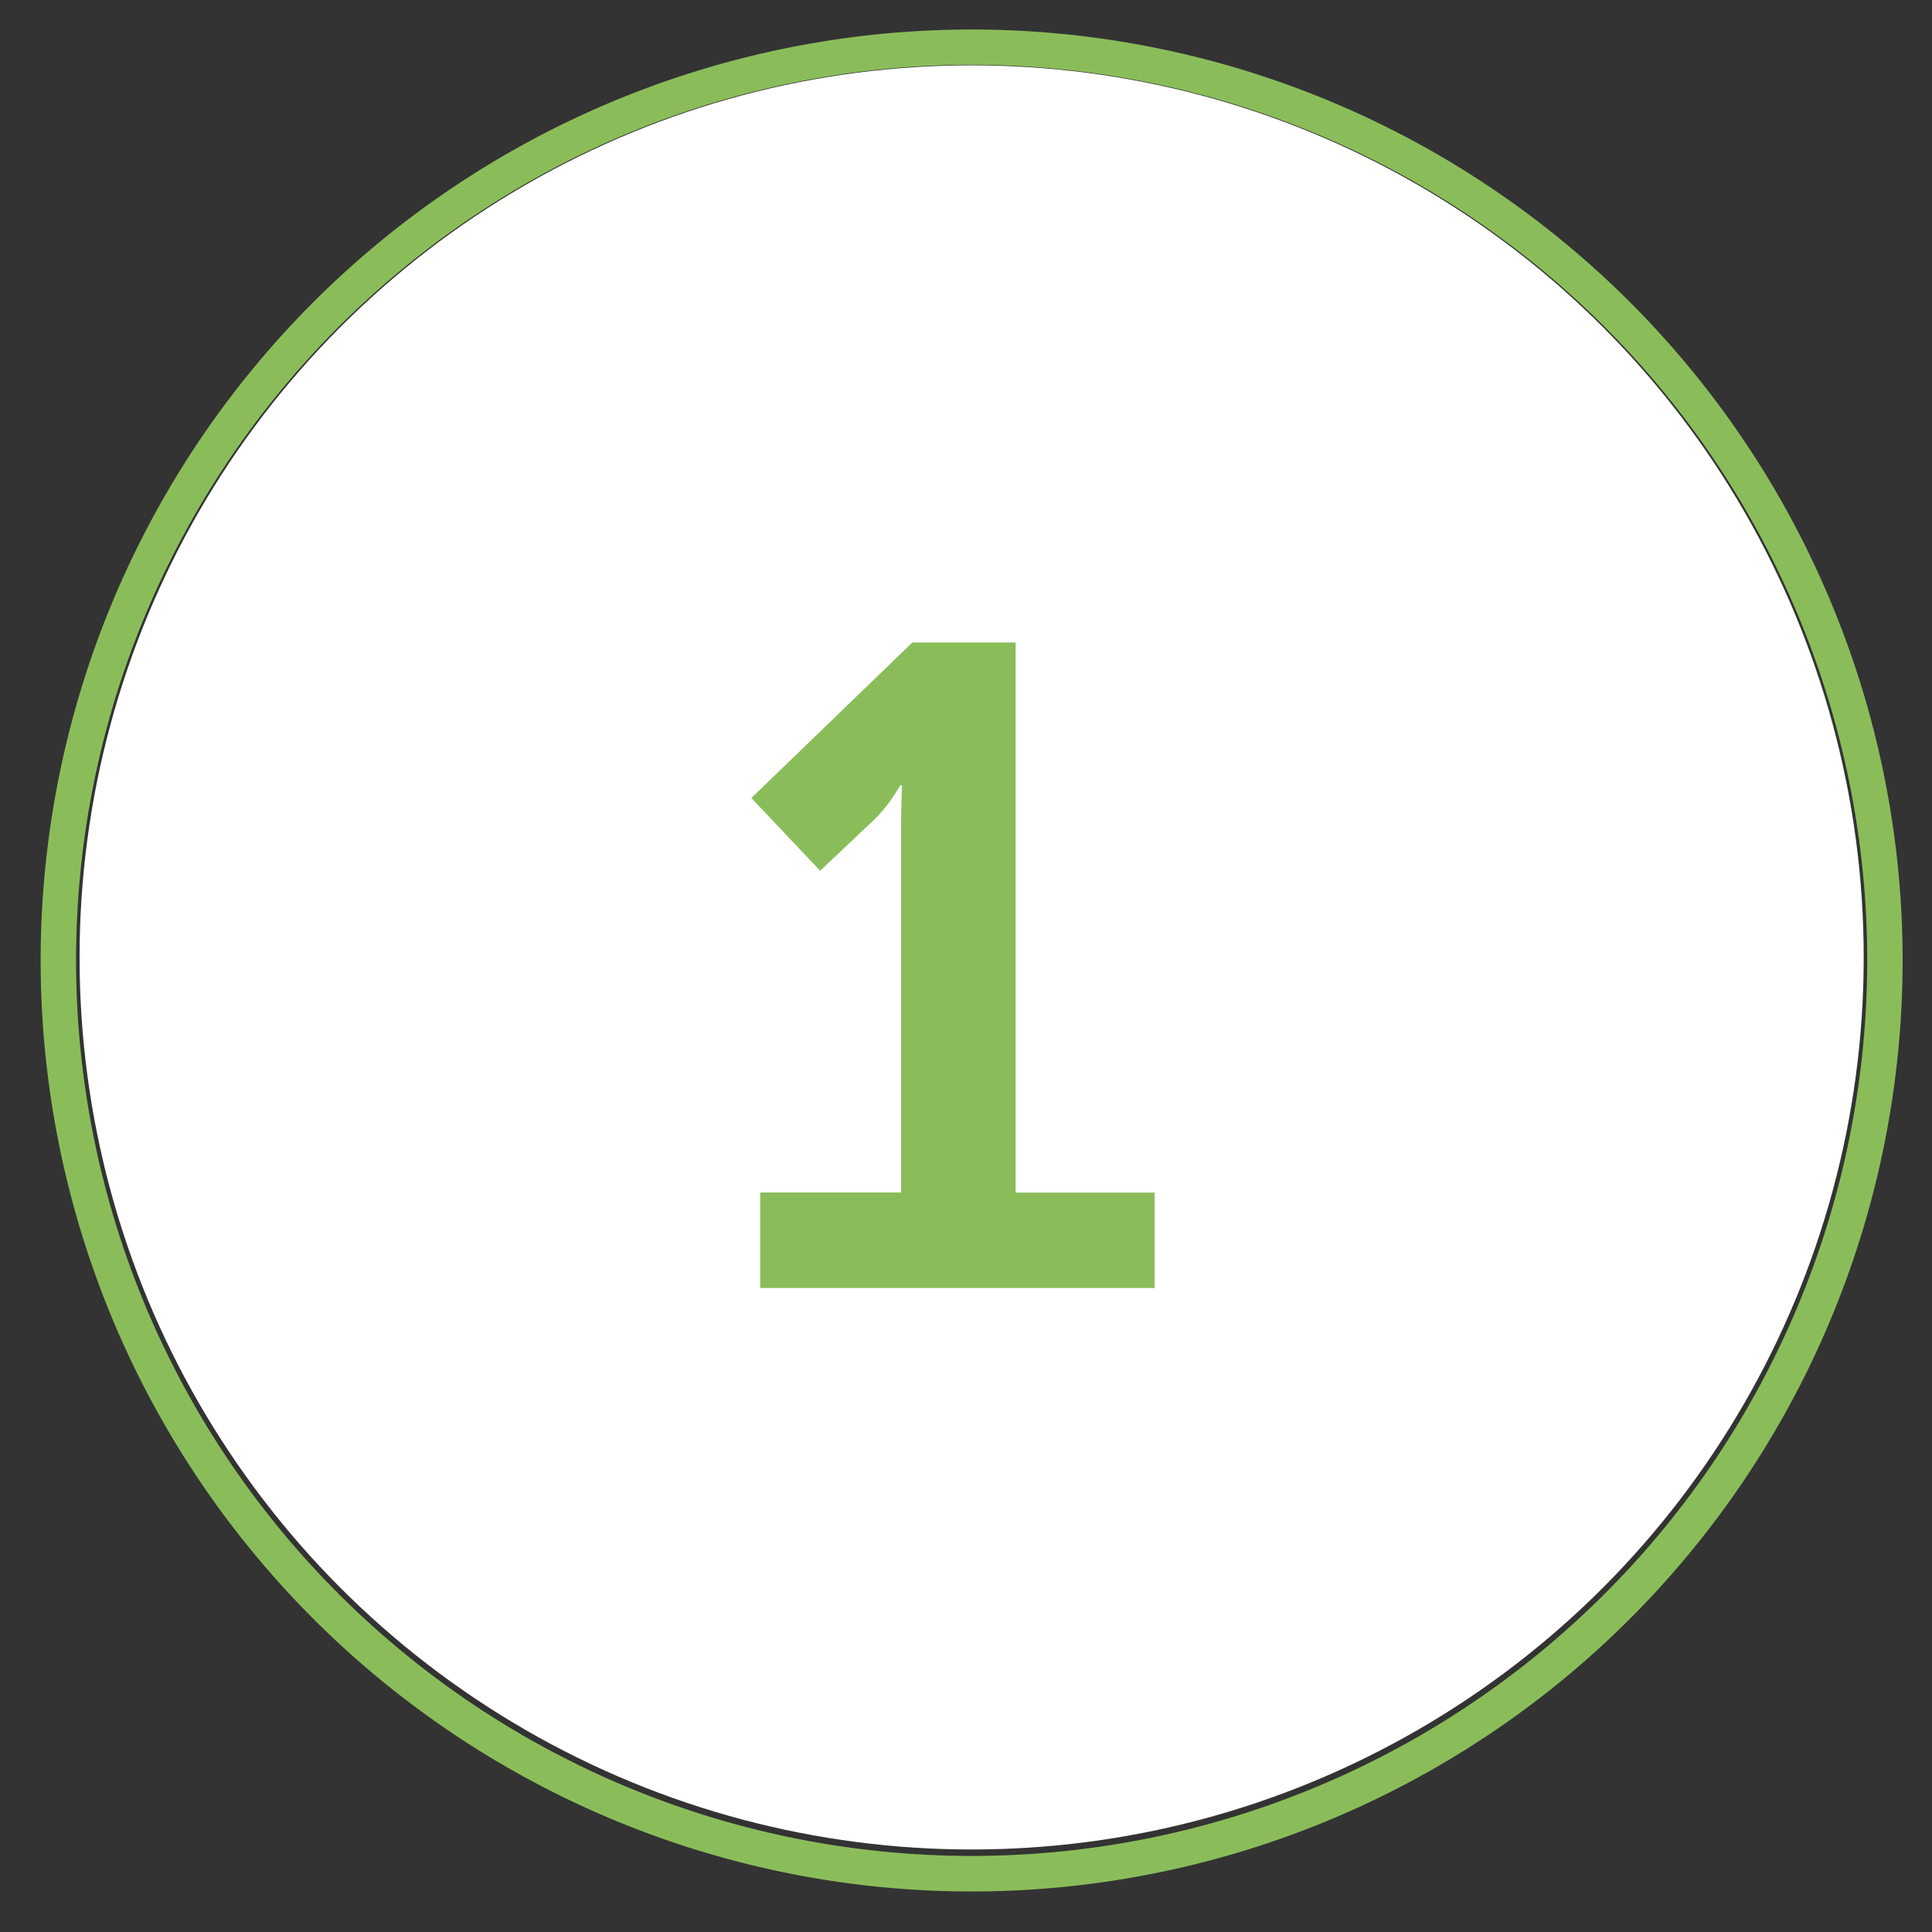
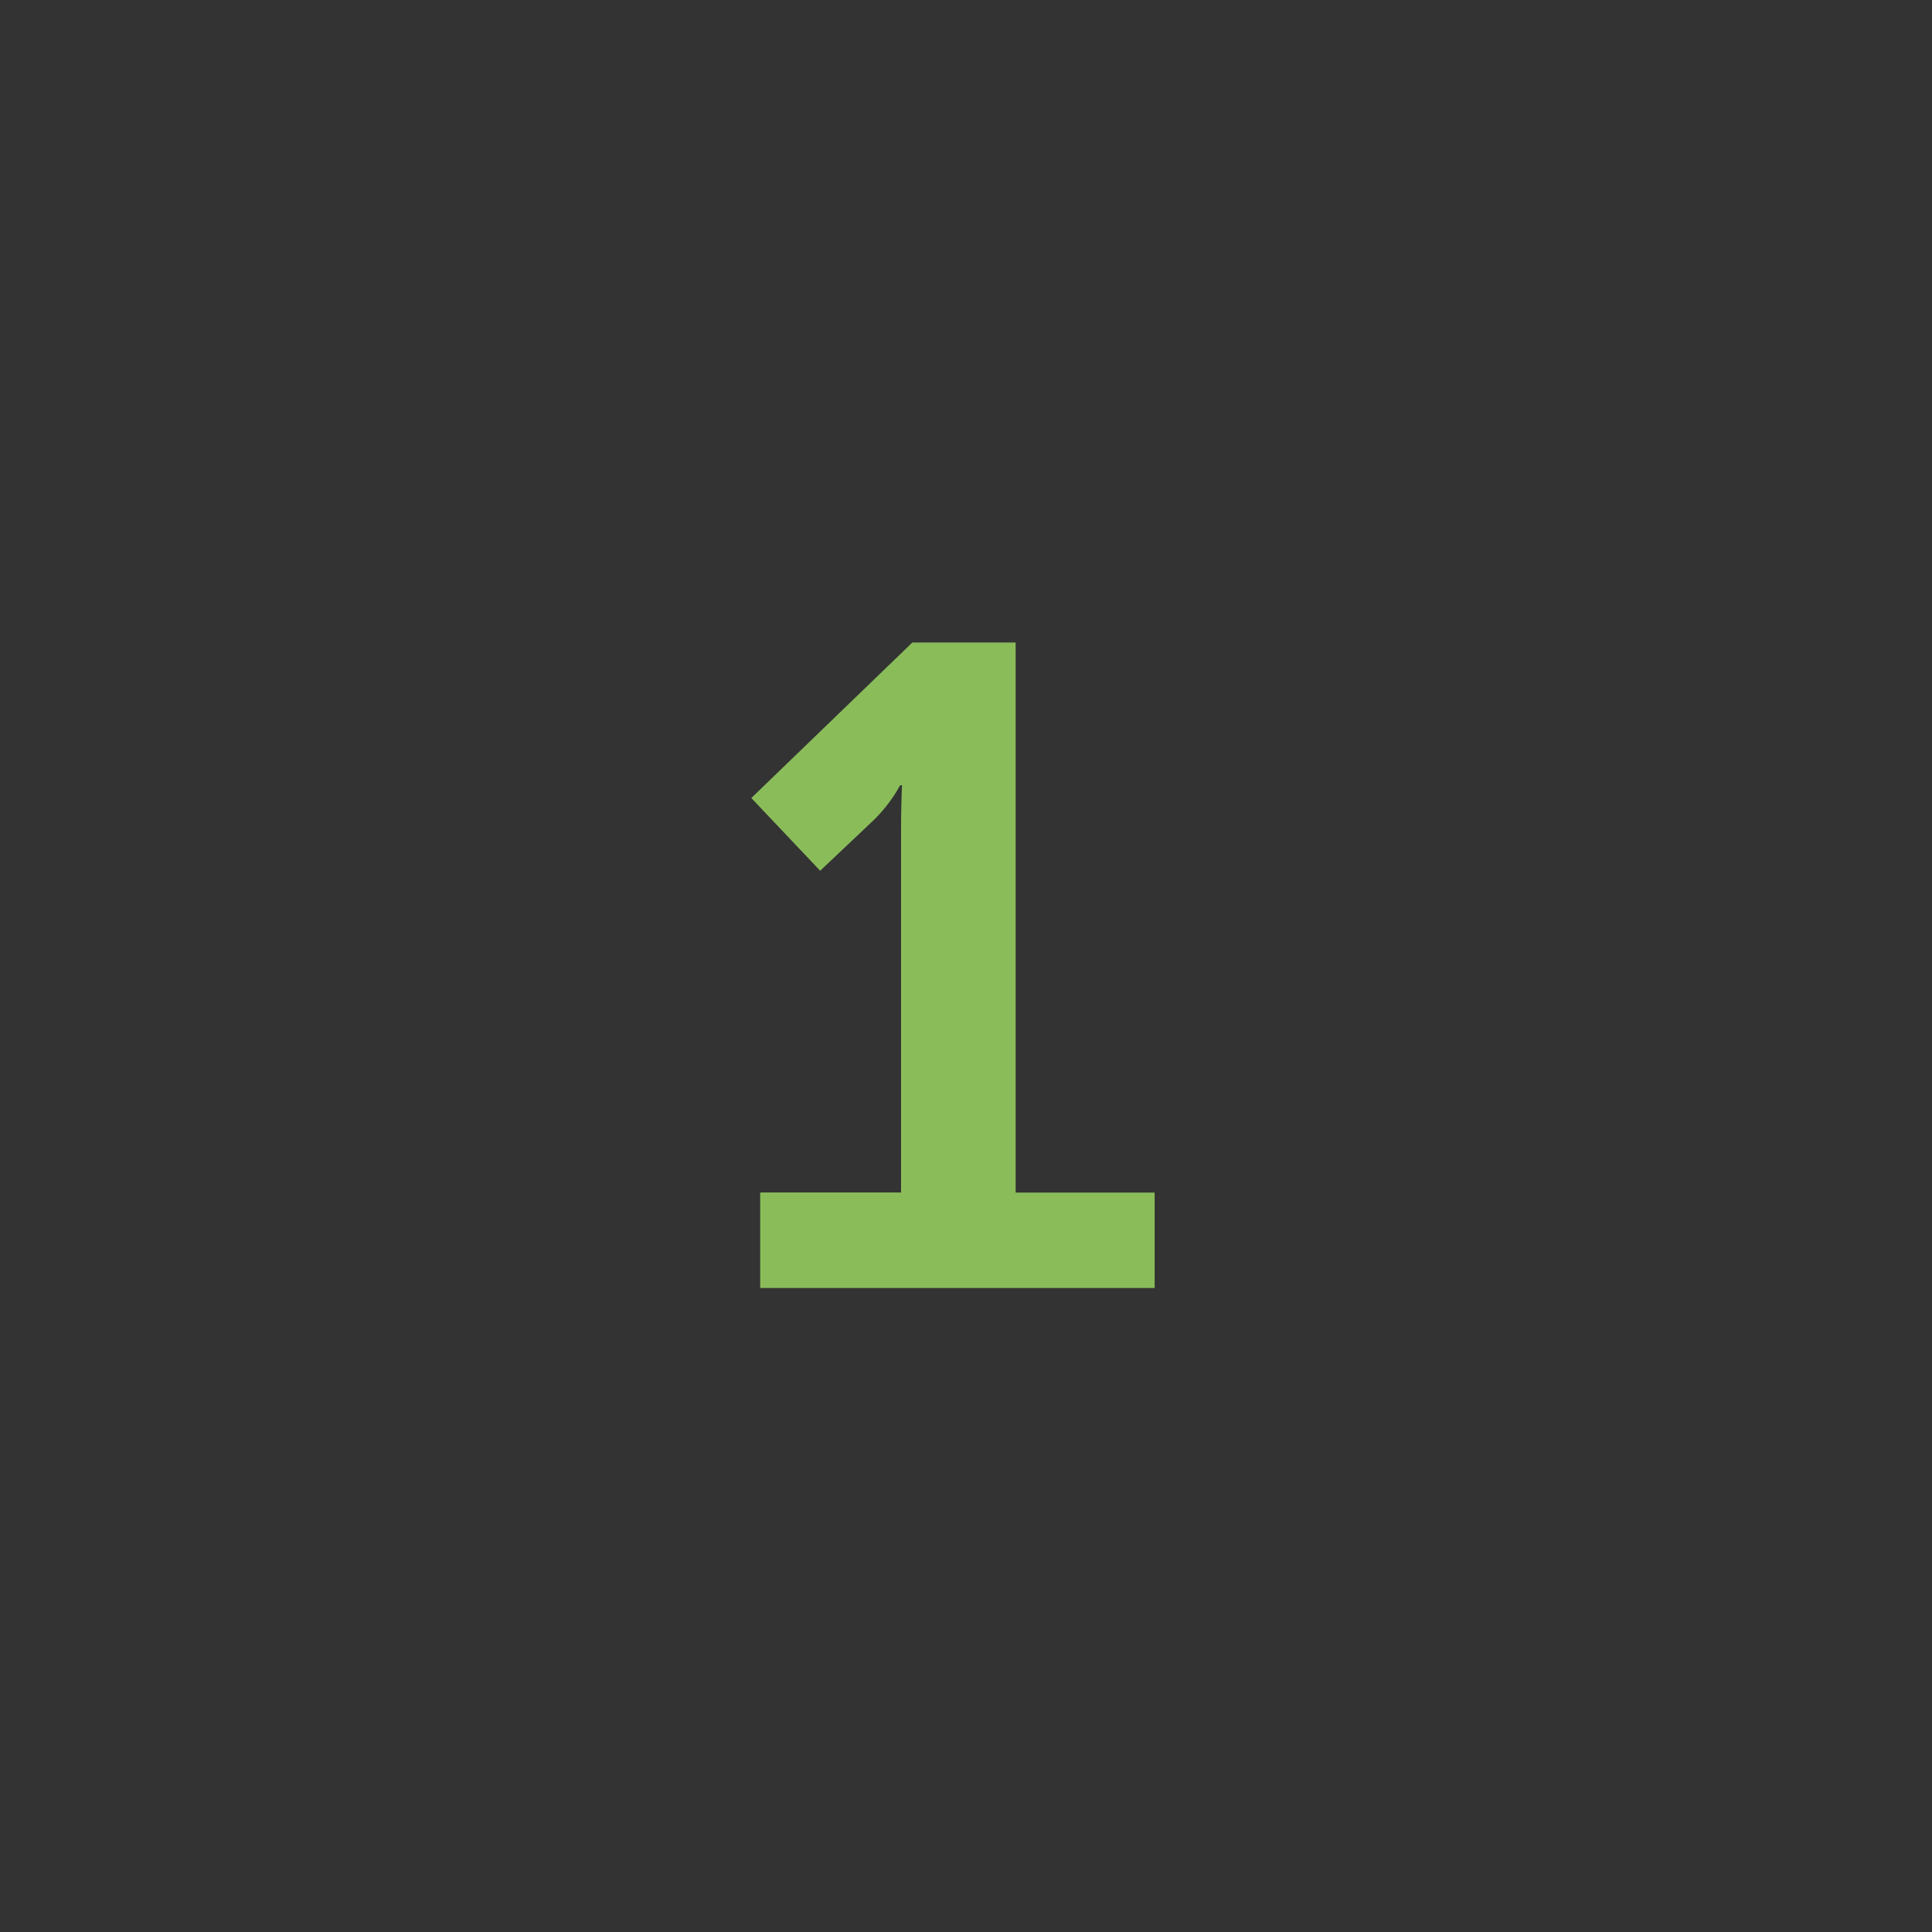
<svg xmlns="http://www.w3.org/2000/svg" id="Layer_1" data-name="Layer 1" viewBox="0 0 144 144">
  <rect x="0" y="0" width="144" height="144" fill="#333333" stroke="none" />
  <defs>
    <style>.cls-1{fill:none;}.cls-2{clip-path:url(#clip-path);}.cls-3{clip-path:url(#clip-path-2);}.cls-4{fill:#fff;}.cls-5{fill:#8abd5a;}</style>
    <clipPath id="clip-path">
-       <circle class="cls-1" cx="-356.45" cy="-612.5" r="31.5" />
-     </clipPath>
+       </clipPath>
    <clipPath id="clip-path-2">
      <circle class="cls-1" cx="-420.5" cy="-612.5" r="31.5" />
    </clipPath>
  </defs>
  <title>Installation-steps</title>
-   <circle class="cls-4" cx="72.42" cy="71.36" r="66.49" />
  <path class="cls-5" d="M56.66,88.88h10.5V61.78c0-1.62.07-3.25.07-3.25h-.14A11,11,0,0,1,65,61.24L61.13,64.9,56,59.48,68,47.89H75.7v41H86.06V96H56.66Z" />
-   <path class="cls-5" d="M72.42,2.2a69.39,69.39,0,1,0,69.39,69.38A69.38,69.38,0,0,0,72.42,2.2Zm0,136.13a66.75,66.75,0,1,1,66.75-66.75A66.75,66.75,0,0,1,72.42,138.33Z" />
</svg>